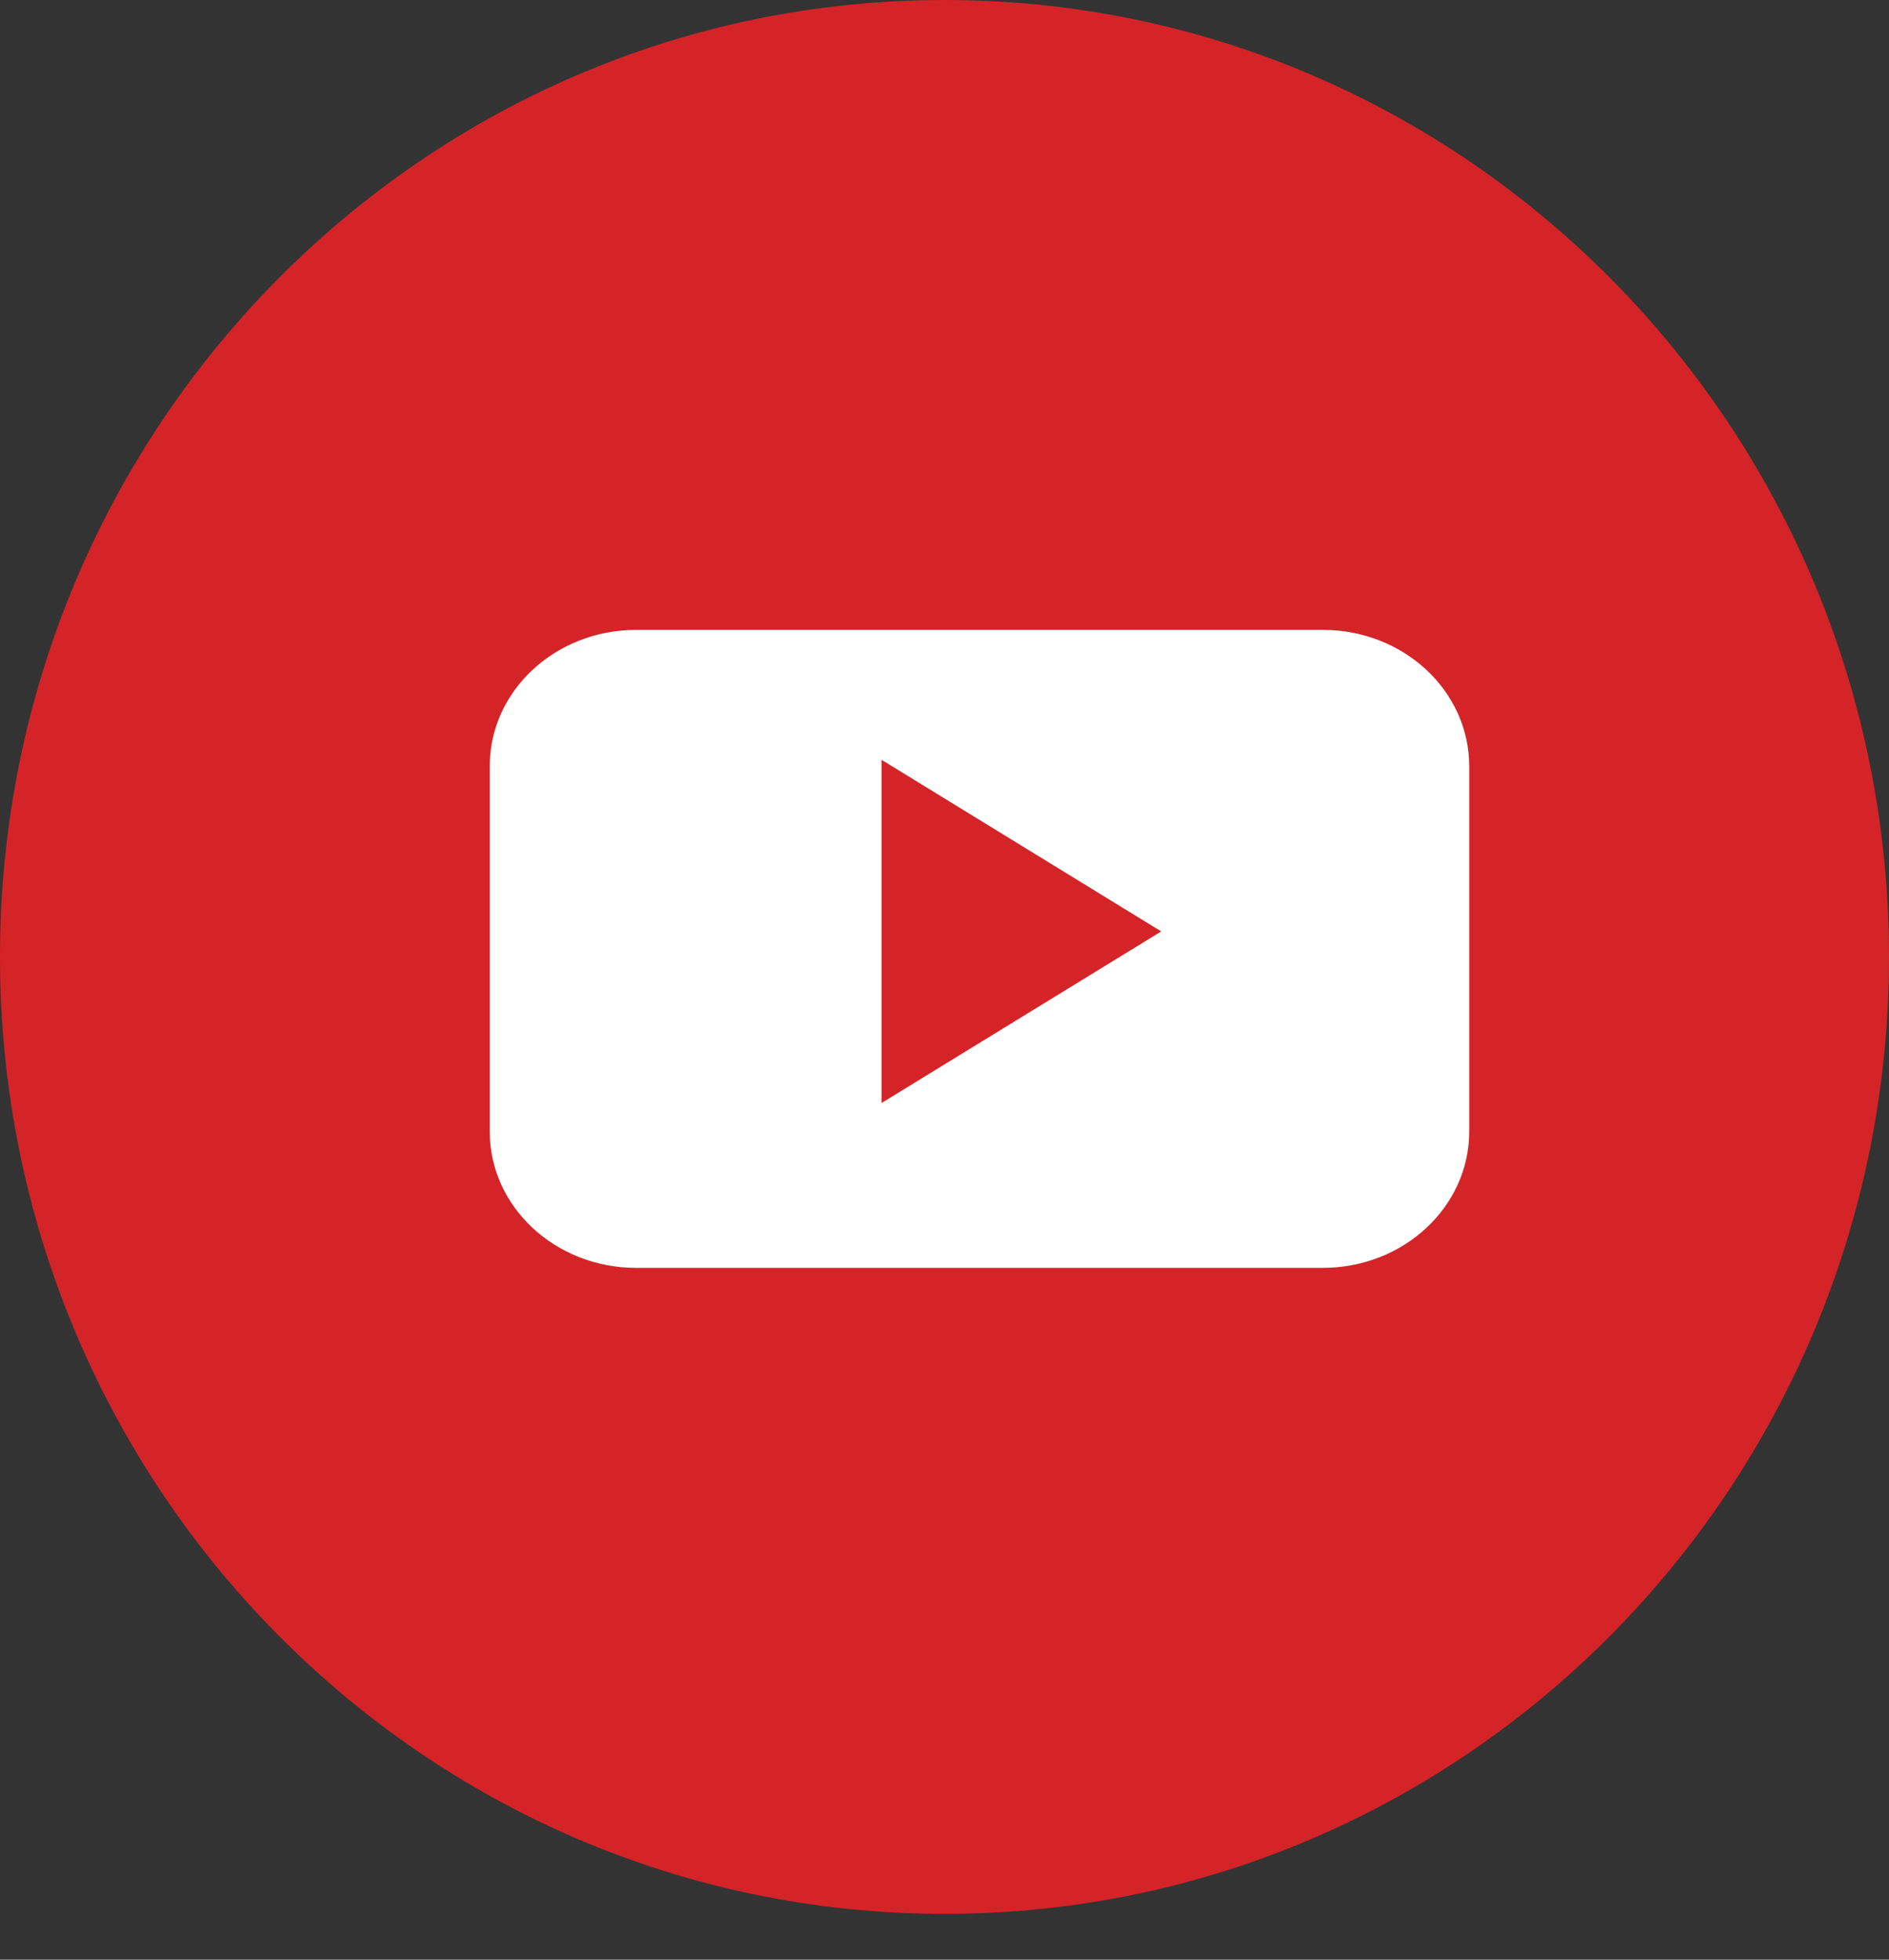
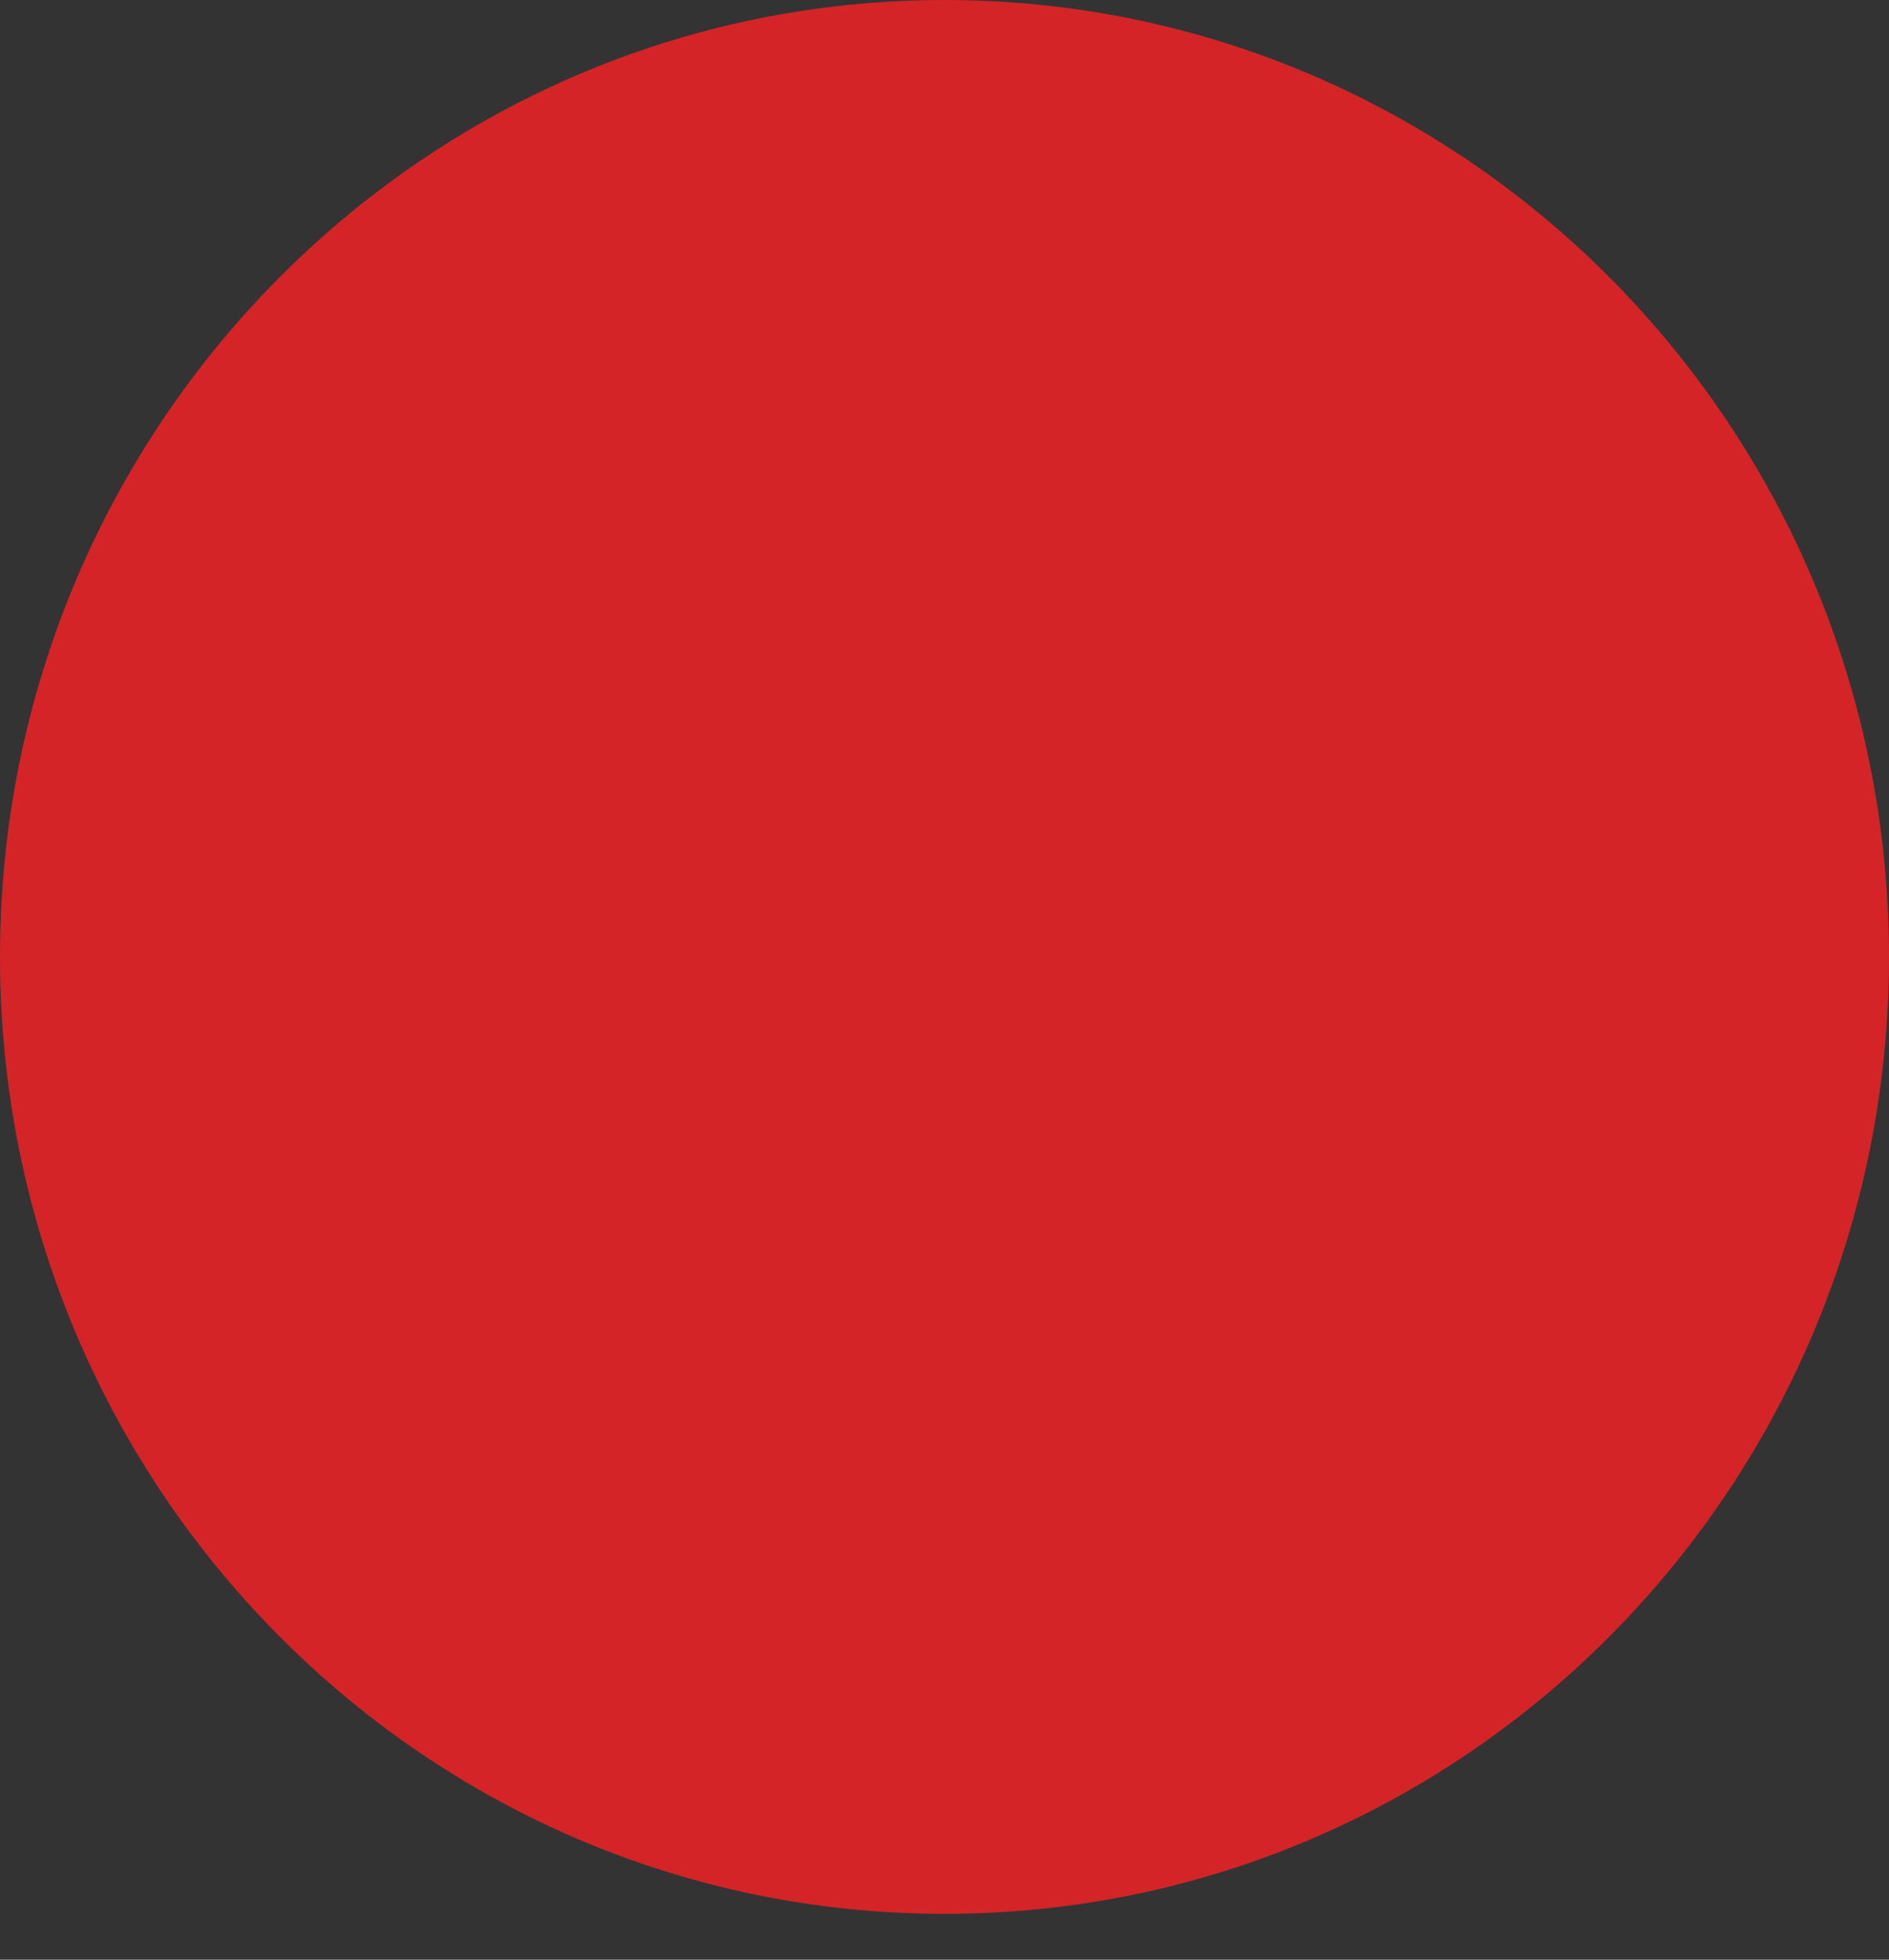
<svg xmlns="http://www.w3.org/2000/svg" width="27" height="28" viewBox="0 0 27 28" fill="none">
  <rect x="0" y="0" width="27" height="28" fill="#333333" stroke="none" />
  <path d="M13.5 27.345C20.956 27.345 27 21.223 27 13.672C27 6.121 20.956 0 13.5 0C6.044 0 0 6.121 0 13.672C0 21.223 6.044 27.345 13.5 27.345Z" fill="#D42428" />
-   <path fill-rule="evenodd" clip-rule="evenodd" d="M18.908 9C20.063 9 21 9.872 21 10.947H21V16.168C21 17.243 20.063 18.115 18.908 18.115H9.092C7.937 18.115 7 17.243 7 16.168V10.947C7 9.872 7.936 9 9.092 9H18.908ZM12.6 10.856V15.76L16.598 13.308L12.6 10.856Z" fill="white" />
</svg>